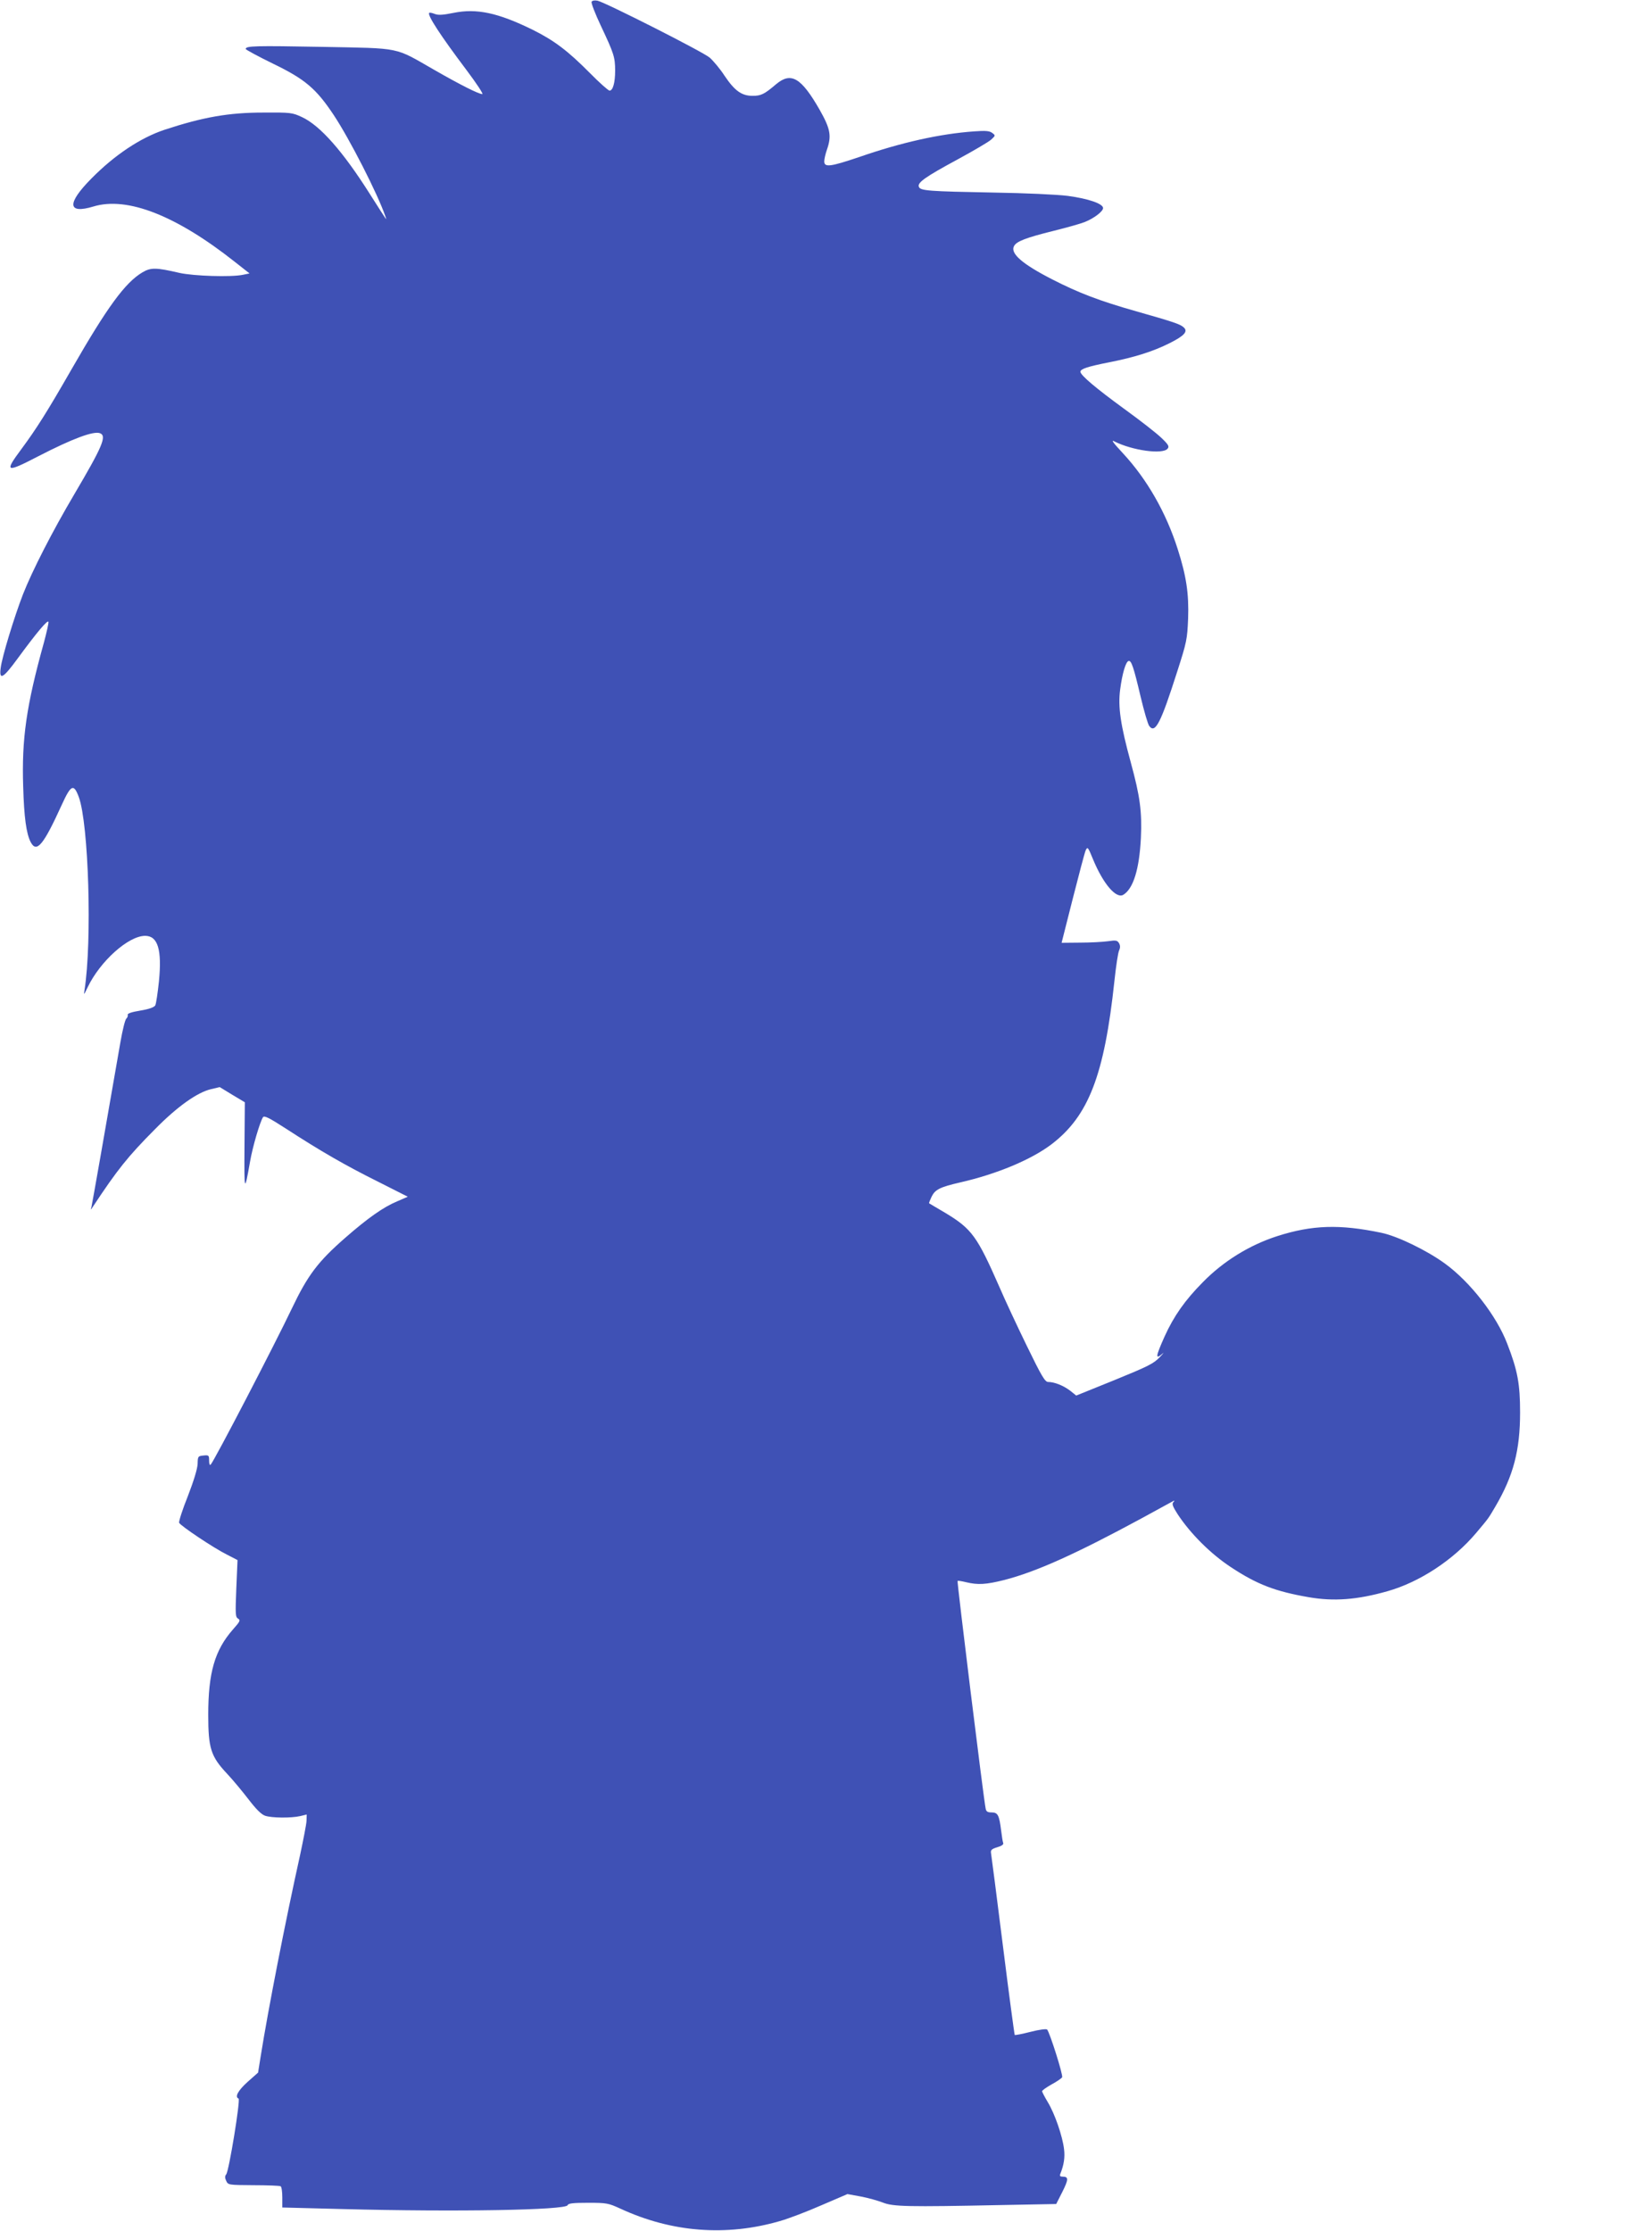
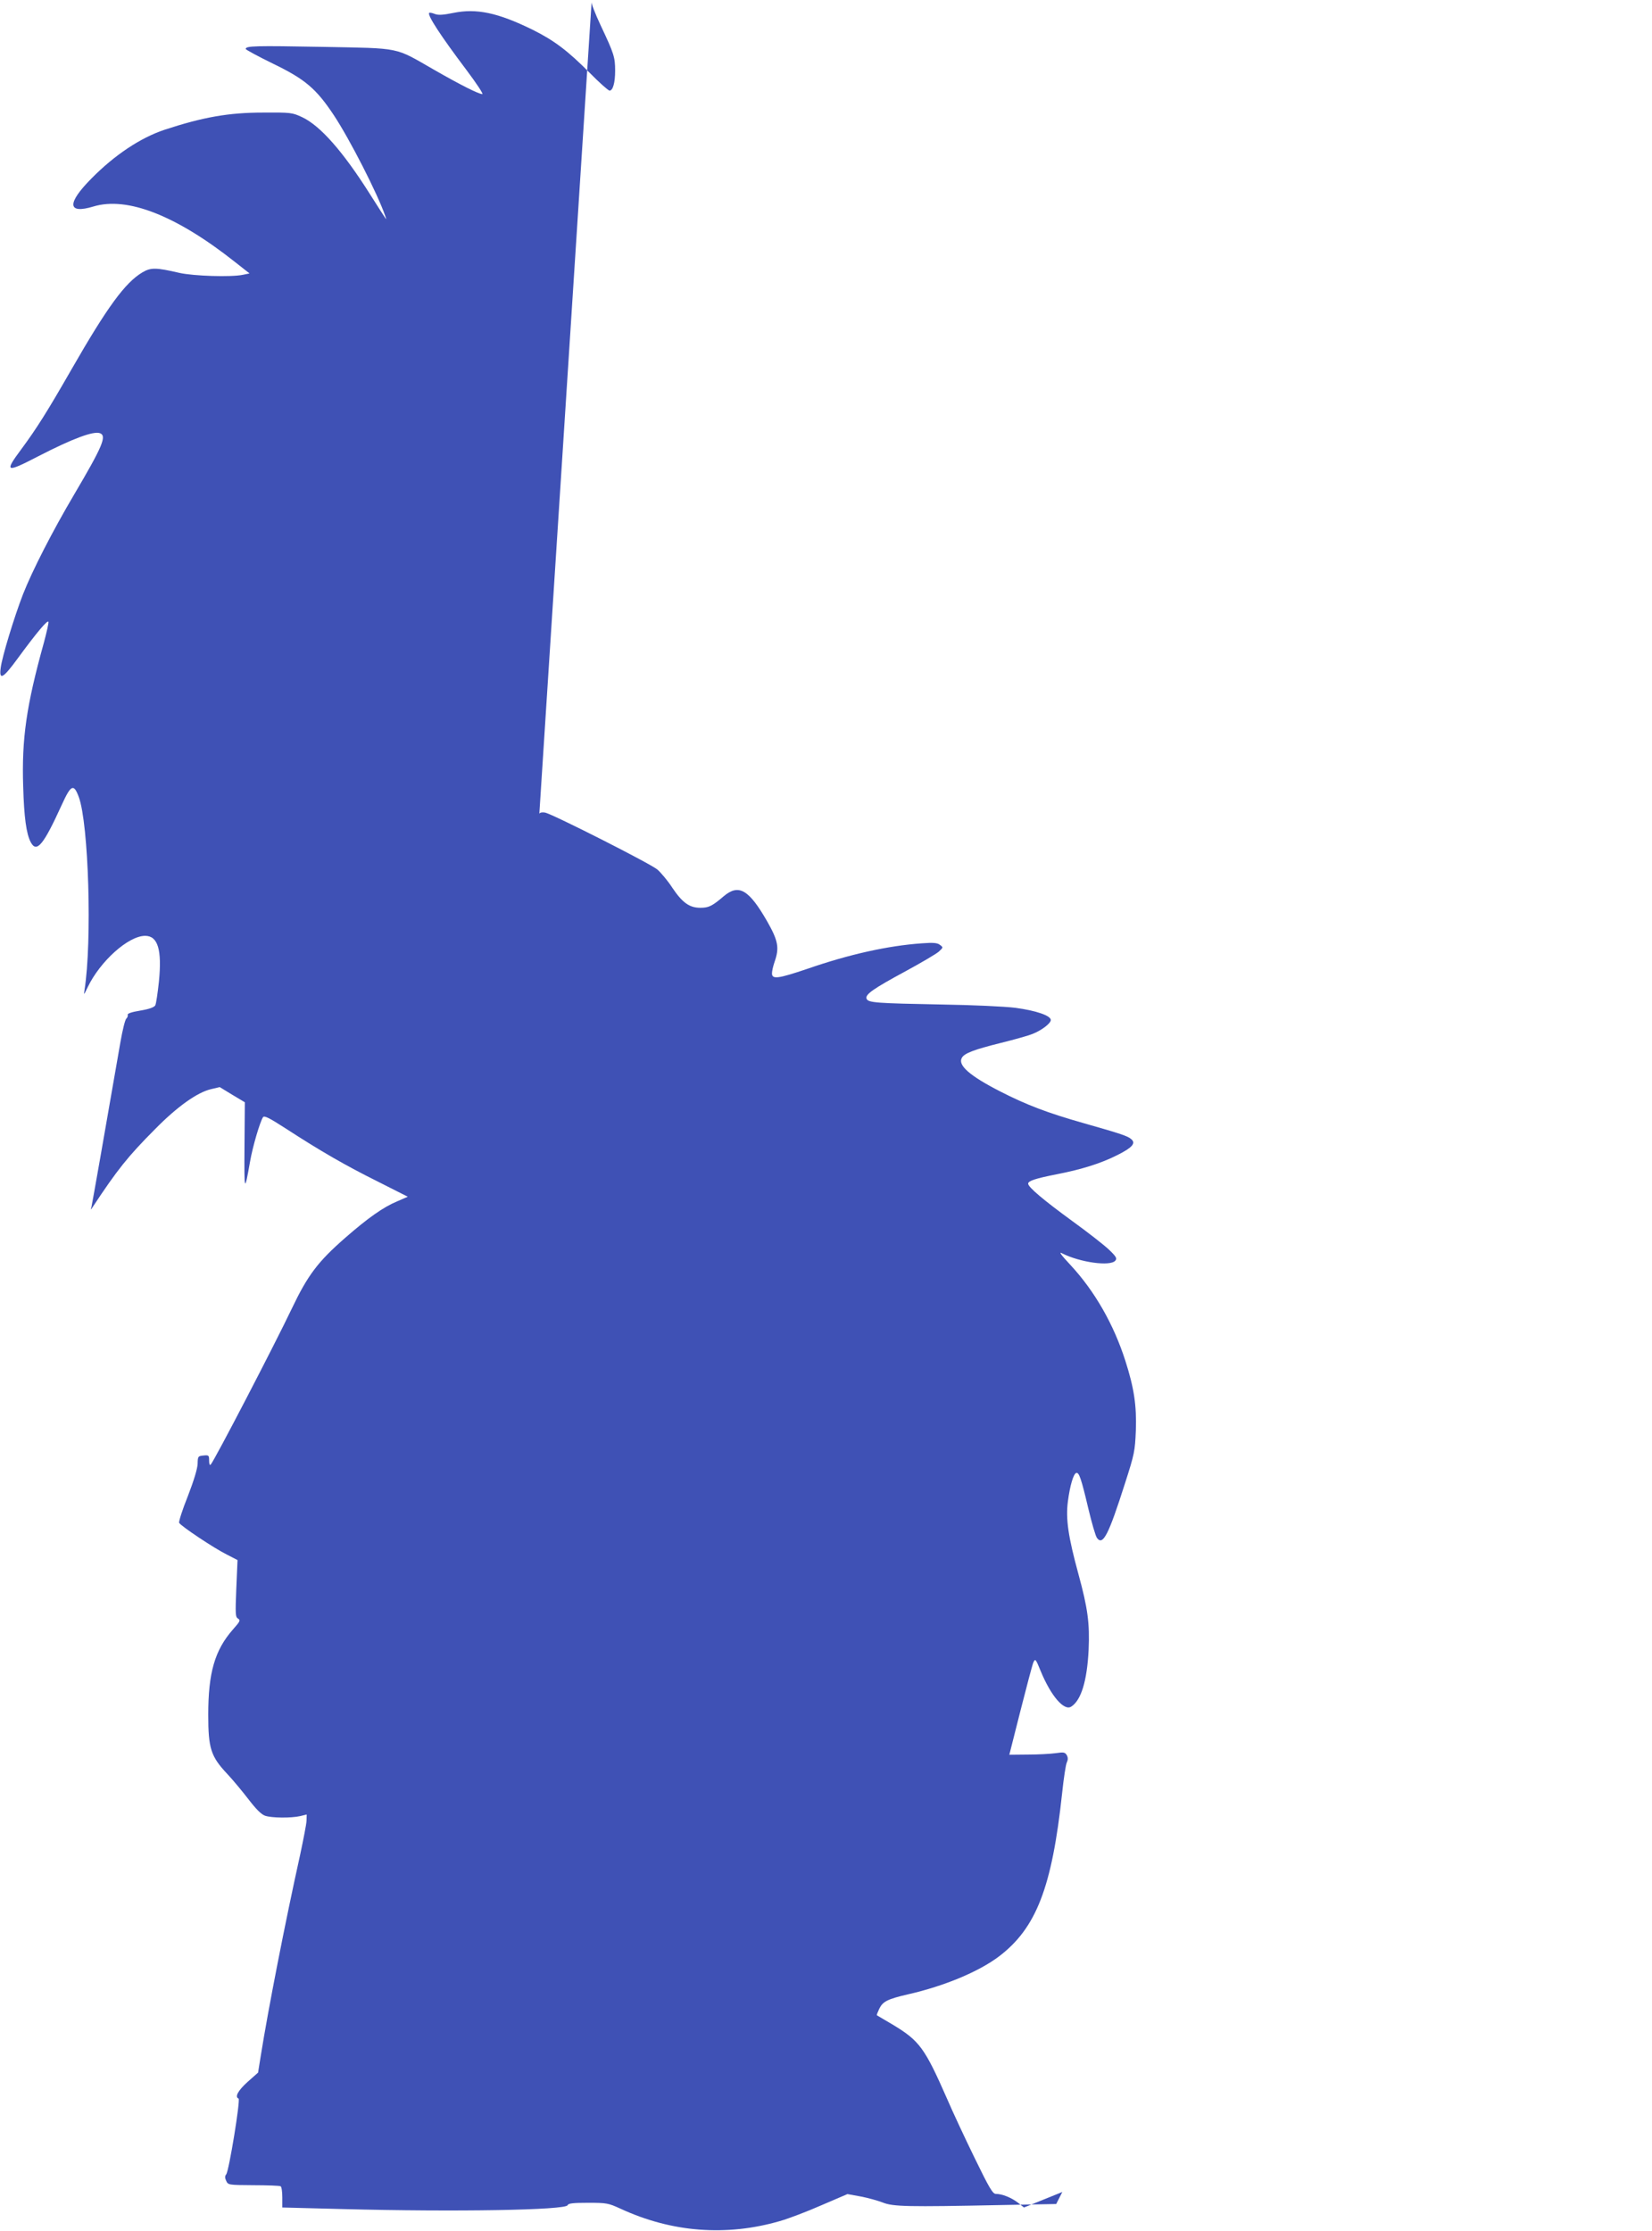
<svg xmlns="http://www.w3.org/2000/svg" version="1.0" width="948pt" height="1280pt" viewBox="0 0 948 1280" preserveAspectRatio="xMidYMid meet">
  <g transform="translate(0,1280) scale(0.1,-0.1)" fill="#3f51b5" stroke="none">
-     <path d="M3395 12790 c-4 -6 20 -68 53 -138 75 -159 82 -180 82 -258 0 -69 -13 -114 -32 -114 -7 0 -58 45 -113 101 -127 128 -205 187 -330 249 -198 97 -320 123 -453 96 -59 -12 -87 -14 -107 -6 -15 6 -30 9 -32 6 -12 -12 64 -129 214 -328 57 -76 98 -138 91 -138 -21 0 -126 53 -276 139 -232 133 -184 123 -642 132 -386 7 -440 6 -440 -12 0 -4 70 -42 156 -84 184 -89 248 -143 349 -295 91 -137 252 -452 296 -580 10 -29 17 -39 -88 126 -155 245 -285 393 -390 442 -56 26 -64 27 -223 26 -198 0 -345 -26 -567 -99 -137 -46 -285 -144 -418 -279 -143 -144 -138 -206 11 -161 194 59 476 -52 812 -318 l84 -66 -39 -8 c-68 -14 -282 -7 -363 11 -134 31 -164 32 -213 3 -99 -59 -201 -198 -407 -557 -140 -244 -200 -339 -288 -458 -99 -133 -89 -137 98 -40 198 102 317 146 354 132 40 -15 14 -76 -147 -349 -127 -215 -242 -440 -295 -575 -50 -129 -120 -358 -128 -422 -10 -74 13 -62 97 53 107 146 172 224 177 211 2 -6 -10 -59 -26 -119 -101 -363 -128 -553 -119 -826 5 -177 18 -271 43 -319 34 -65 73 -18 179 215 52 114 68 122 97 44 57 -154 77 -829 33 -1108 -5 -31 -4 -30 18 16 72 150 234 295 330 295 73 0 97 -80 79 -262 -7 -66 -16 -127 -21 -137 -7 -11 -33 -21 -86 -30 -50 -8 -75 -17 -72 -24 2 -7 -2 -16 -8 -22 -7 -5 -22 -66 -34 -135 -86 -497 -162 -928 -166 -945 -5 -20 -5 -20 7 -1 142 215 201 289 358 447 127 129 241 210 320 229 l51 12 72 -44 72 -43 -2 -255 c-2 -262 0 -267 32 -85 15 86 56 225 74 254 7 11 34 -2 133 -66 197 -128 341 -211 526 -303 l172 -87 -62 -27 c-79 -33 -169 -97 -296 -208 -158 -138 -216 -215 -308 -408 -95 -200 -446 -876 -465 -894 -5 -6 -9 2 -9 23 0 30 -2 32 -32 29 -32 -3 -33 -5 -34 -48 -1 -28 -22 -97 -56 -185 -31 -77 -53 -146 -50 -153 6 -16 198 -145 275 -183 l60 -31 -7 -163 c-6 -149 -5 -164 10 -173 15 -9 12 -16 -30 -63 -104 -119 -141 -248 -141 -489 0 -193 15 -239 109 -339 34 -36 89 -103 123 -147 43 -56 72 -85 94 -93 38 -13 149 -14 202 -2 l37 9 -1 -36 c-1 -21 -18 -107 -36 -192 -88 -397 -184 -890 -227 -1159 l-15 -94 -61 -54 c-55 -50 -74 -86 -51 -95 12 -4 -55 -416 -71 -435 -8 -10 -8 -20 0 -37 11 -24 13 -24 157 -25 80 0 150 -3 155 -6 6 -3 10 -32 10 -64 l0 -58 348 -9 c651 -17 1278 -6 1289 22 4 11 32 14 118 14 107 0 116 -2 186 -34 294 -136 607 -160 914 -71 50 14 157 55 239 91 l149 64 77 -14 c42 -8 99 -24 127 -35 59 -23 140 -25 676 -14 l318 6 35 69 c36 72 37 88 2 88 -15 0 -18 4 -13 17 20 50 27 93 21 141 -9 75 -53 203 -93 269 -18 30 -33 59 -33 63 0 5 24 22 54 39 30 16 57 35 61 41 7 11 -71 257 -86 274 -4 5 -45 0 -95 -13 -47 -12 -88 -20 -91 -18 -2 3 -33 233 -68 513 -35 280 -66 519 -68 530 -3 18 3 24 35 34 25 7 38 16 35 24 -3 7 -8 39 -12 72 -11 89 -19 104 -55 104 -23 0 -31 5 -34 23 -11 49 -165 1301 -161 1305 2 3 24 -1 49 -7 67 -16 113 -14 220 13 182 47 407 148 786 353 96 53 180 98 185 101 6 3 5 -1 -2 -8 -9 -10 -3 -25 25 -69 74 -112 189 -227 306 -304 150 -99 255 -139 446 -172 144 -25 278 -15 451 34 185 52 380 180 511 336 74 88 67 79 109 150 104 177 142 323 142 540 0 163 -14 241 -74 395 -61 160 -212 354 -358 460 -103 75 -272 157 -364 176 -239 50 -397 45 -597 -19 -159 -51 -310 -144 -428 -265 -102 -103 -166 -194 -219 -311 -51 -114 -54 -134 -15 -101 15 14 9 5 -13 -18 -35 -37 -68 -53 -259 -131 l-220 -89 -35 28 c-38 29 -90 50 -126 50 -18 0 -37 31 -123 208 -56 115 -126 265 -156 335 -129 294 -159 335 -311 427 -50 29 -91 54 -93 55 -2 2 5 19 14 38 20 41 47 55 164 82 211 48 408 131 523 218 213 162 304 395 362 937 9 85 21 165 27 176 7 15 7 28 0 41 -10 17 -17 19 -64 12 -29 -4 -101 -8 -159 -8 l-107 -1 64 253 c35 138 68 263 74 277 11 23 13 21 42 -50 59 -143 134 -230 175 -204 57 36 91 147 100 325 7 152 -5 240 -58 434 -59 216 -74 318 -61 418 12 92 32 159 48 164 16 5 29 -33 69 -203 20 -84 42 -160 50 -170 34 -46 66 16 161 314 54 168 57 184 62 302 5 143 -10 244 -60 400 -67 210 -176 400 -314 549 -57 61 -70 80 -49 68 103 -52 276 -76 305 -42 11 13 6 23 -36 63 -27 26 -123 101 -213 166 -163 119 -251 193 -251 213 0 16 43 30 165 54 143 28 252 62 347 110 86 43 107 68 80 91 -20 18 -58 31 -273 92 -208 59 -329 105 -481 183 -172 88 -242 149 -219 191 14 27 69 48 226 87 77 19 158 42 180 51 53 21 105 61 105 80 0 25 -84 54 -203 70 -66 8 -242 16 -427 19 -369 7 -419 10 -427 33 -10 24 37 57 222 157 92 50 179 101 193 114 25 23 25 24 6 38 -15 12 -38 14 -105 9 -195 -14 -416 -63 -658 -147 -166 -56 -201 -61 -201 -25 0 13 7 43 15 66 28 80 21 120 -42 231 -105 183 -163 218 -249 146 -68 -58 -87 -67 -135 -67 -63 0 -103 29 -161 115 -25 39 -64 85 -85 104 -38 33 -595 315 -644 327 -16 3 -30 1 -34 -6z" />
+     <path d="M3395 12790 c-4 -6 20 -68 53 -138 75 -159 82 -180 82 -258 0 -69 -13 -114 -32 -114 -7 0 -58 45 -113 101 -127 128 -205 187 -330 249 -198 97 -320 123 -453 96 -59 -12 -87 -14 -107 -6 -15 6 -30 9 -32 6 -12 -12 64 -129 214 -328 57 -76 98 -138 91 -138 -21 0 -126 53 -276 139 -232 133 -184 123 -642 132 -386 7 -440 6 -440 -12 0 -4 70 -42 156 -84 184 -89 248 -143 349 -295 91 -137 252 -452 296 -580 10 -29 17 -39 -88 126 -155 245 -285 393 -390 442 -56 26 -64 27 -223 26 -198 0 -345 -26 -567 -99 -137 -46 -285 -144 -418 -279 -143 -144 -138 -206 11 -161 194 59 476 -52 812 -318 l84 -66 -39 -8 c-68 -14 -282 -7 -363 11 -134 31 -164 32 -213 3 -99 -59 -201 -198 -407 -557 -140 -244 -200 -339 -288 -458 -99 -133 -89 -137 98 -40 198 102 317 146 354 132 40 -15 14 -76 -147 -349 -127 -215 -242 -440 -295 -575 -50 -129 -120 -358 -128 -422 -10 -74 13 -62 97 53 107 146 172 224 177 211 2 -6 -10 -59 -26 -119 -101 -363 -128 -553 -119 -826 5 -177 18 -271 43 -319 34 -65 73 -18 179 215 52 114 68 122 97 44 57 -154 77 -829 33 -1108 -5 -31 -4 -30 18 16 72 150 234 295 330 295 73 0 97 -80 79 -262 -7 -66 -16 -127 -21 -137 -7 -11 -33 -21 -86 -30 -50 -8 -75 -17 -72 -24 2 -7 -2 -16 -8 -22 -7 -5 -22 -66 -34 -135 -86 -497 -162 -928 -166 -945 -5 -20 -5 -20 7 -1 142 215 201 289 358 447 127 129 241 210 320 229 l51 12 72 -44 72 -43 -2 -255 c-2 -262 0 -267 32 -85 15 86 56 225 74 254 7 11 34 -2 133 -66 197 -128 341 -211 526 -303 l172 -87 -62 -27 c-79 -33 -169 -97 -296 -208 -158 -138 -216 -215 -308 -408 -95 -200 -446 -876 -465 -894 -5 -6 -9 2 -9 23 0 30 -2 32 -32 29 -32 -3 -33 -5 -34 -48 -1 -28 -22 -97 -56 -185 -31 -77 -53 -146 -50 -153 6 -16 198 -145 275 -183 l60 -31 -7 -163 c-6 -149 -5 -164 10 -173 15 -9 12 -16 -30 -63 -104 -119 -141 -248 -141 -489 0 -193 15 -239 109 -339 34 -36 89 -103 123 -147 43 -56 72 -85 94 -93 38 -13 149 -14 202 -2 l37 9 -1 -36 c-1 -21 -18 -107 -36 -192 -88 -397 -184 -890 -227 -1159 l-15 -94 -61 -54 c-55 -50 -74 -86 -51 -95 12 -4 -55 -416 -71 -435 -8 -10 -8 -20 0 -37 11 -24 13 -24 157 -25 80 0 150 -3 155 -6 6 -3 10 -32 10 -64 l0 -58 348 -9 c651 -17 1278 -6 1289 22 4 11 32 14 118 14 107 0 116 -2 186 -34 294 -136 607 -160 914 -71 50 14 157 55 239 91 l149 64 77 -14 c42 -8 99 -24 127 -35 59 -23 140 -25 676 -14 l318 6 35 69 l-220 -89 -35 28 c-38 29 -90 50 -126 50 -18 0 -37 31 -123 208 -56 115 -126 265 -156 335 -129 294 -159 335 -311 427 -50 29 -91 54 -93 55 -2 2 5 19 14 38 20 41 47 55 164 82 211 48 408 131 523 218 213 162 304 395 362 937 9 85 21 165 27 176 7 15 7 28 0 41 -10 17 -17 19 -64 12 -29 -4 -101 -8 -159 -8 l-107 -1 64 253 c35 138 68 263 74 277 11 23 13 21 42 -50 59 -143 134 -230 175 -204 57 36 91 147 100 325 7 152 -5 240 -58 434 -59 216 -74 318 -61 418 12 92 32 159 48 164 16 5 29 -33 69 -203 20 -84 42 -160 50 -170 34 -46 66 16 161 314 54 168 57 184 62 302 5 143 -10 244 -60 400 -67 210 -176 400 -314 549 -57 61 -70 80 -49 68 103 -52 276 -76 305 -42 11 13 6 23 -36 63 -27 26 -123 101 -213 166 -163 119 -251 193 -251 213 0 16 43 30 165 54 143 28 252 62 347 110 86 43 107 68 80 91 -20 18 -58 31 -273 92 -208 59 -329 105 -481 183 -172 88 -242 149 -219 191 14 27 69 48 226 87 77 19 158 42 180 51 53 21 105 61 105 80 0 25 -84 54 -203 70 -66 8 -242 16 -427 19 -369 7 -419 10 -427 33 -10 24 37 57 222 157 92 50 179 101 193 114 25 23 25 24 6 38 -15 12 -38 14 -105 9 -195 -14 -416 -63 -658 -147 -166 -56 -201 -61 -201 -25 0 13 7 43 15 66 28 80 21 120 -42 231 -105 183 -163 218 -249 146 -68 -58 -87 -67 -135 -67 -63 0 -103 29 -161 115 -25 39 -64 85 -85 104 -38 33 -595 315 -644 327 -16 3 -30 1 -34 -6z" />
  </g>
</svg>